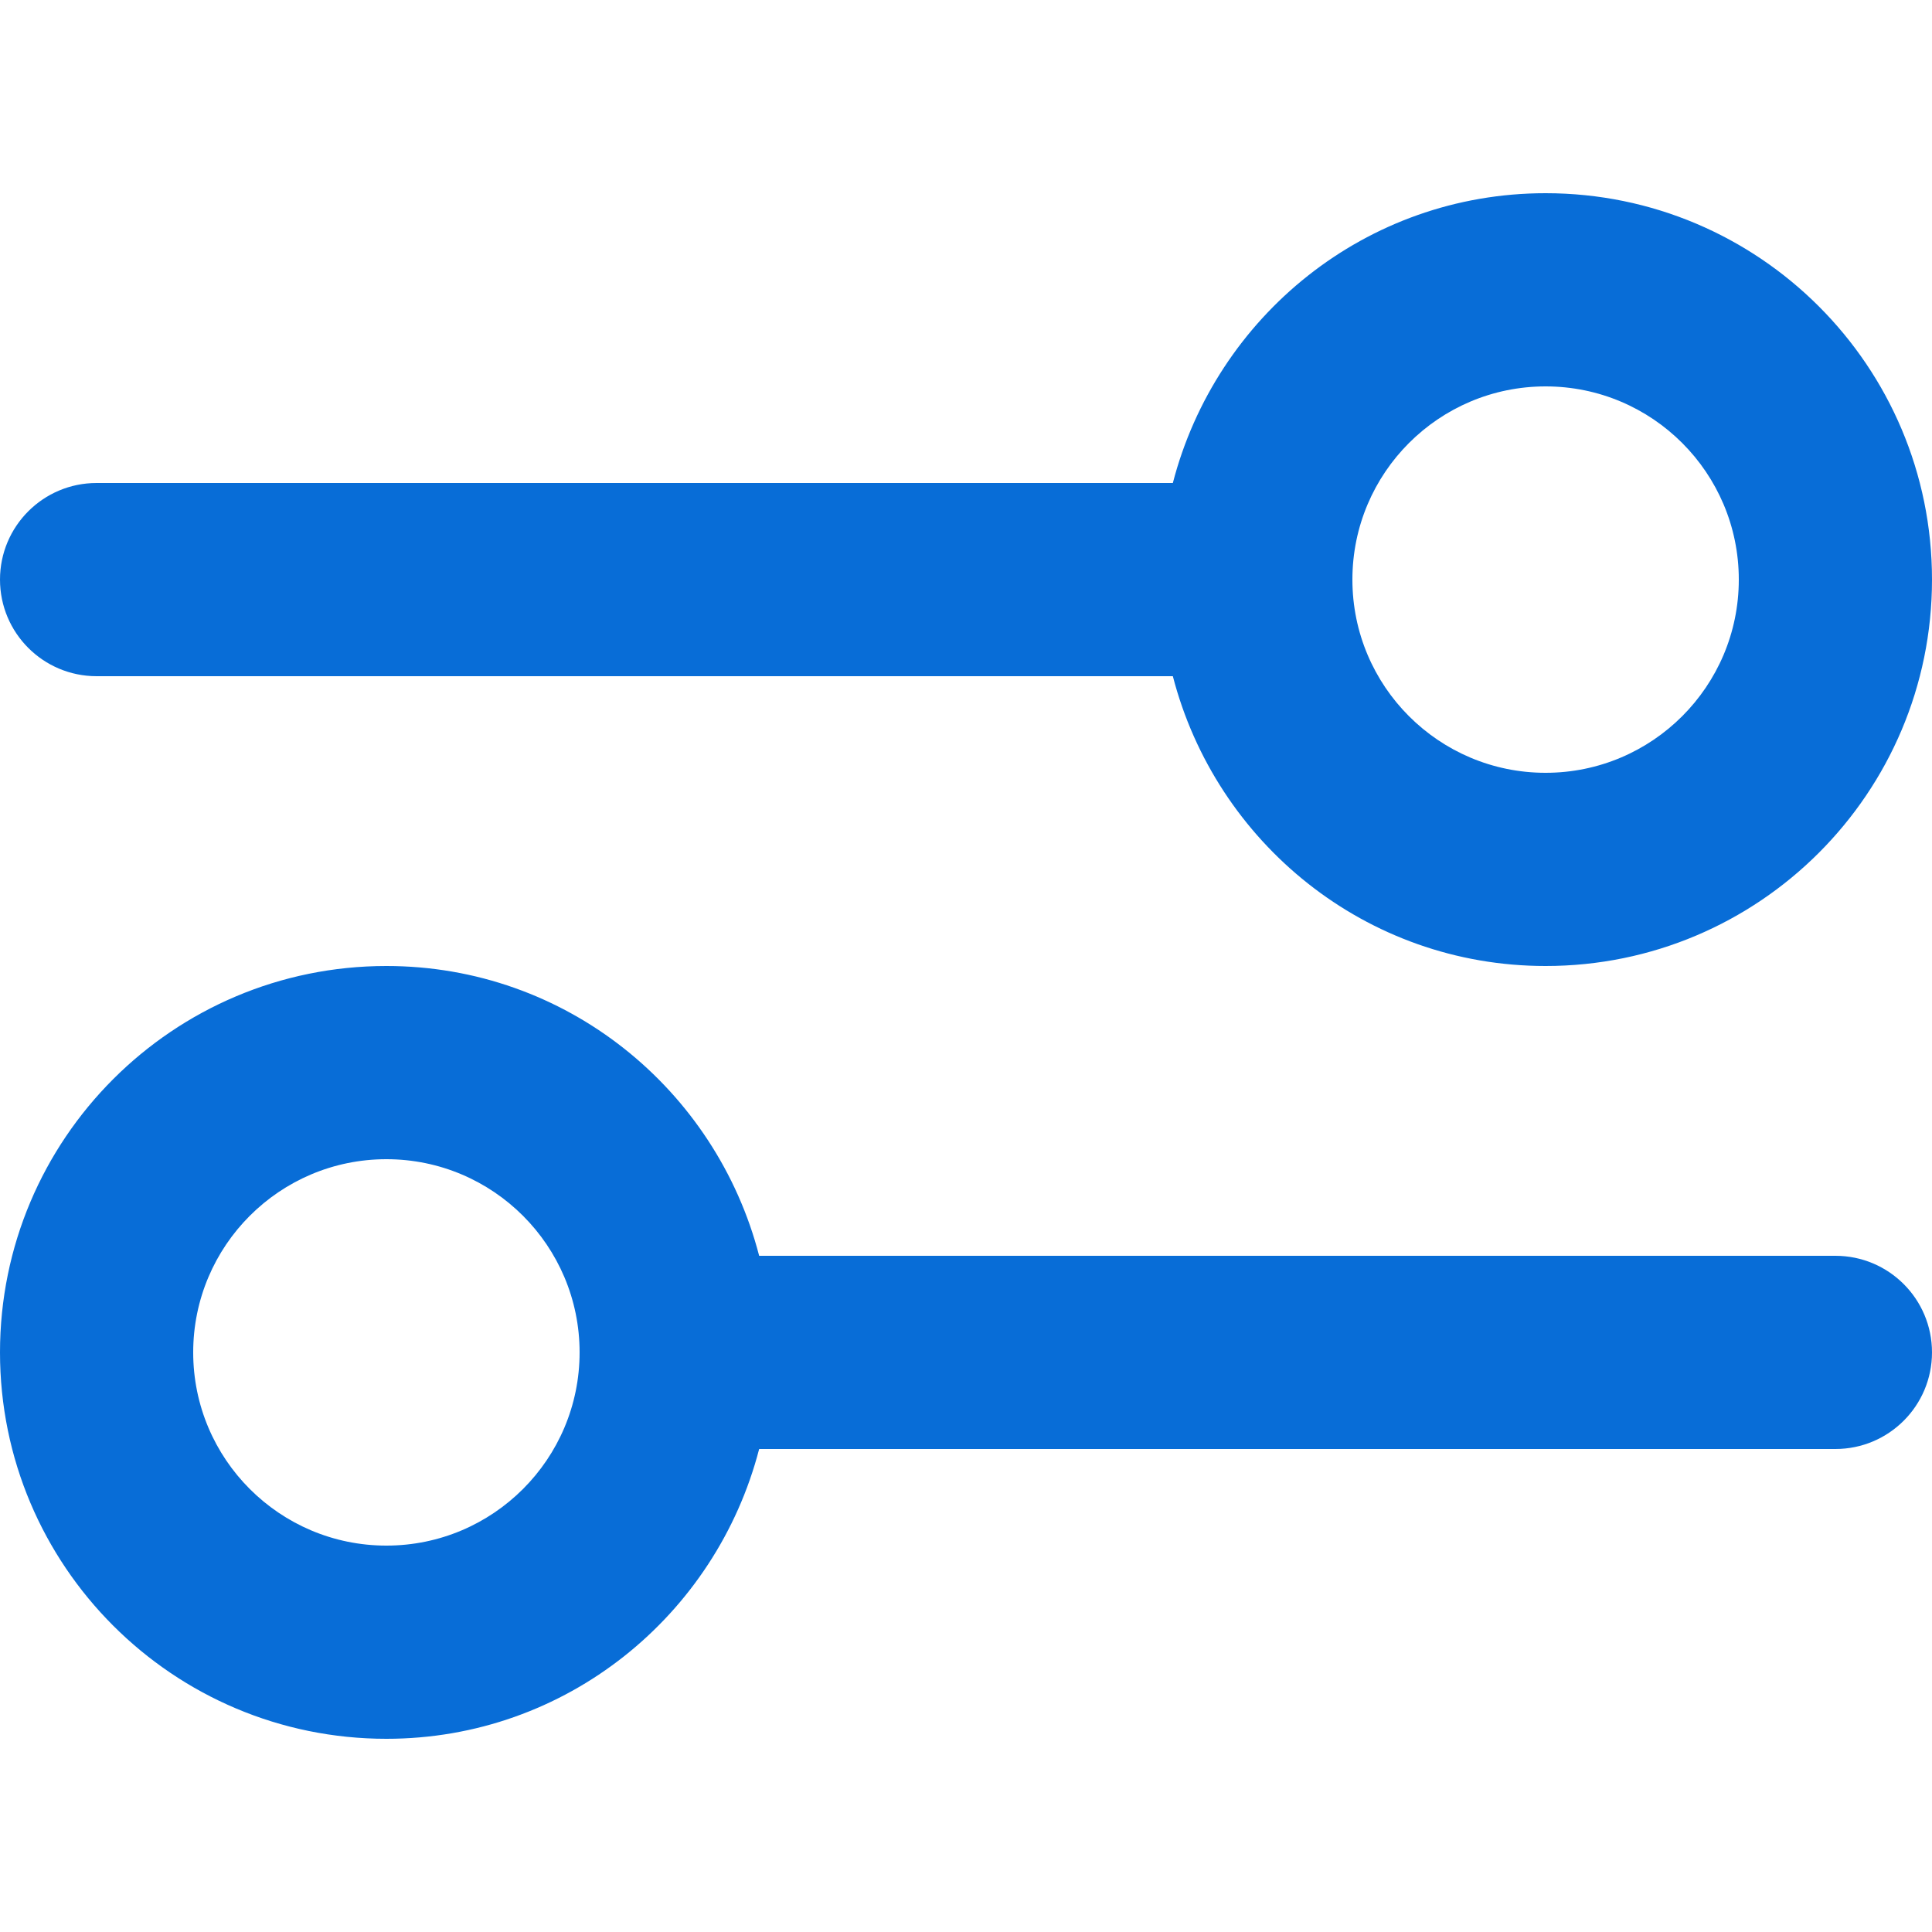
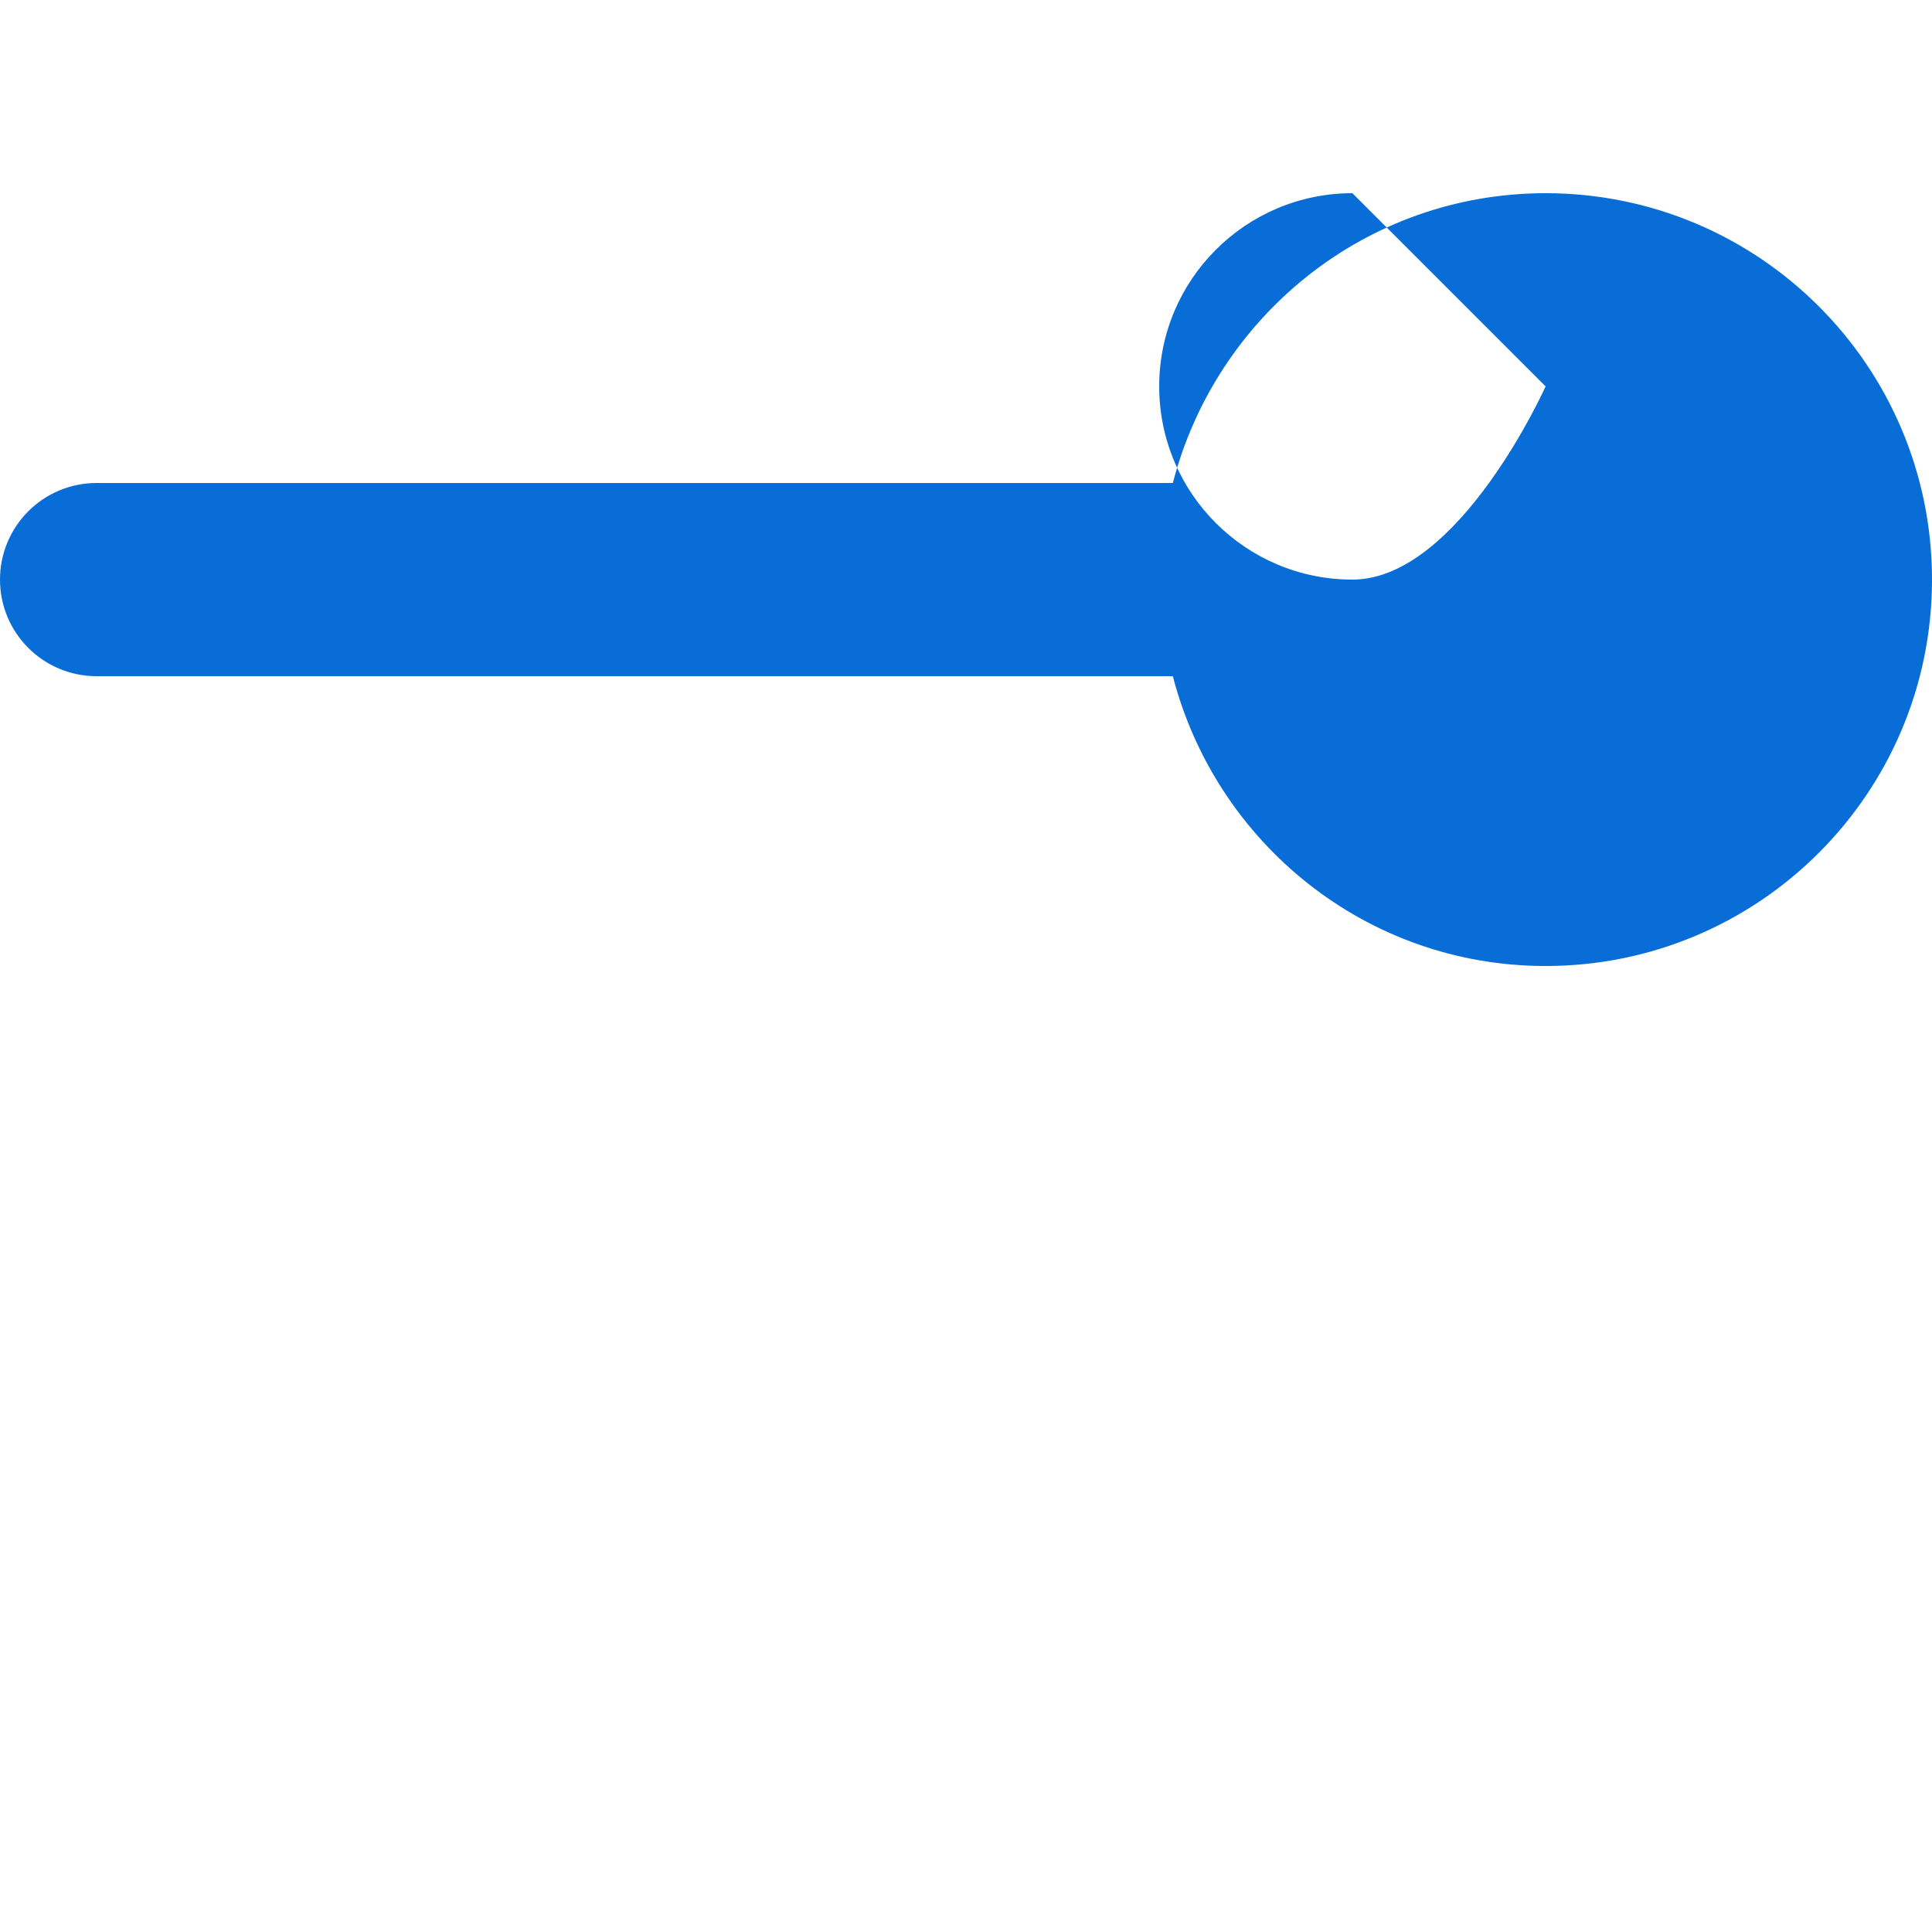
<svg xmlns="http://www.w3.org/2000/svg" version="1.1" viewBox="0 0 32 32">
  <defs />
  <g>
    <g>
      <g>
-         <path d="M30.4,20.8H12.574c-.714-2.756-3.195-4.8-6.174-4.8-3.535,0-6.4,2.865-6.4,6.4s2.865,6.4,6.4,6.4c2.979,0,5.46-2.044,6.174-4.8h17.826c.884,0,1.6-.716,1.6-1.6s-.716-1.6-1.6-1.6ZM6.4,25.6c-1.767,0-3.2-1.433-3.2-3.2s1.433-3.2,3.2-3.2,3.2,1.433,3.2,3.2-1.433,3.2-3.2,3.2Z" style="fill:#086dd7" />
-         <path d="M1.6,11.2h17.826c.714,2.756,3.195,4.8,6.174,4.8,3.535,0,6.4-2.865,6.4-6.4s-2.865-6.4-6.4-6.4c-2.979,0-5.46,2.044-6.174,4.8H1.6c-.884,0-1.6.716-1.6,1.6s.716,1.6,1.6,1.6ZM25.6,6.4c1.767,0,3.2,1.433,3.2,3.2s-1.433,3.2-3.2,3.2-3.2-1.433-3.2-3.2,1.433-3.2,3.2-3.2Z" style="fill:#086dd7" />
+         <path d="M1.6,11.2h17.826c.714,2.756,3.195,4.8,6.174,4.8,3.535,0,6.4-2.865,6.4-6.4s-2.865-6.4-6.4-6.4c-2.979,0-5.46,2.044-6.174,4.8H1.6c-.884,0-1.6.716-1.6,1.6s.716,1.6,1.6,1.6ZM25.6,6.4s-1.433,3.2-3.2,3.2-3.2-1.433-3.2-3.2,1.433-3.2,3.2-3.2Z" style="fill:#086dd7" />
      </g>
    </g>
  </g>
</svg>